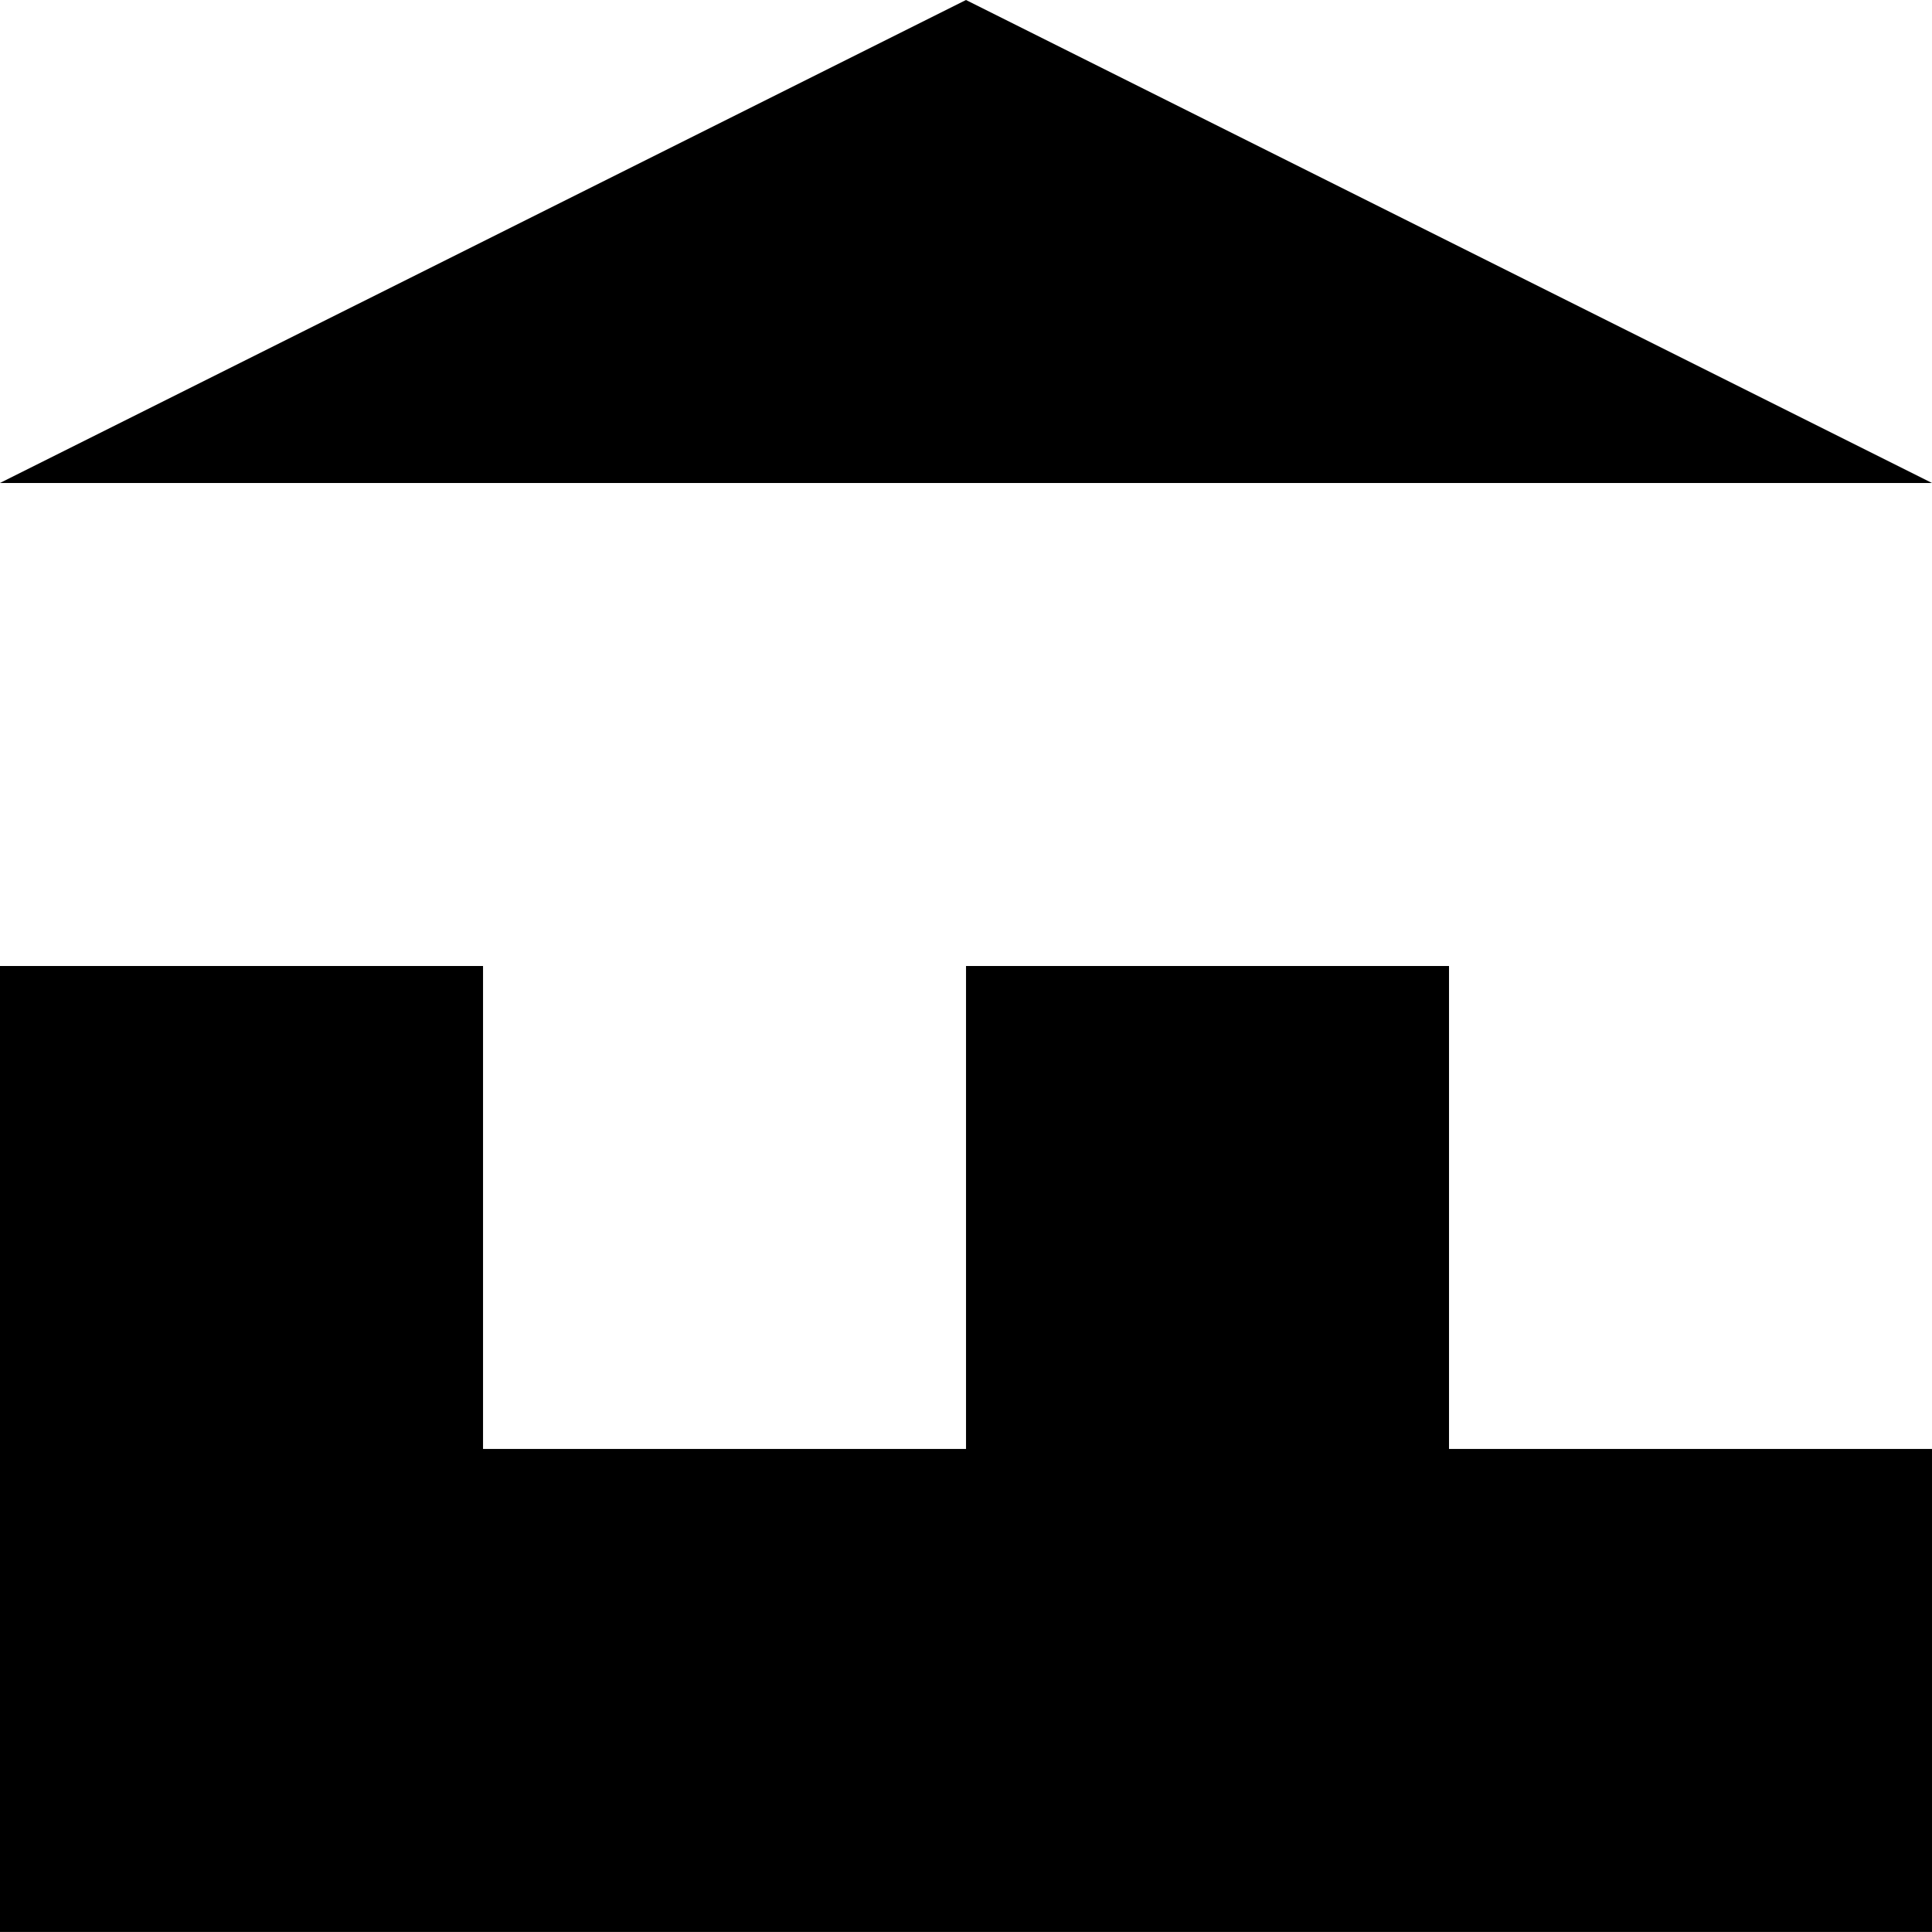
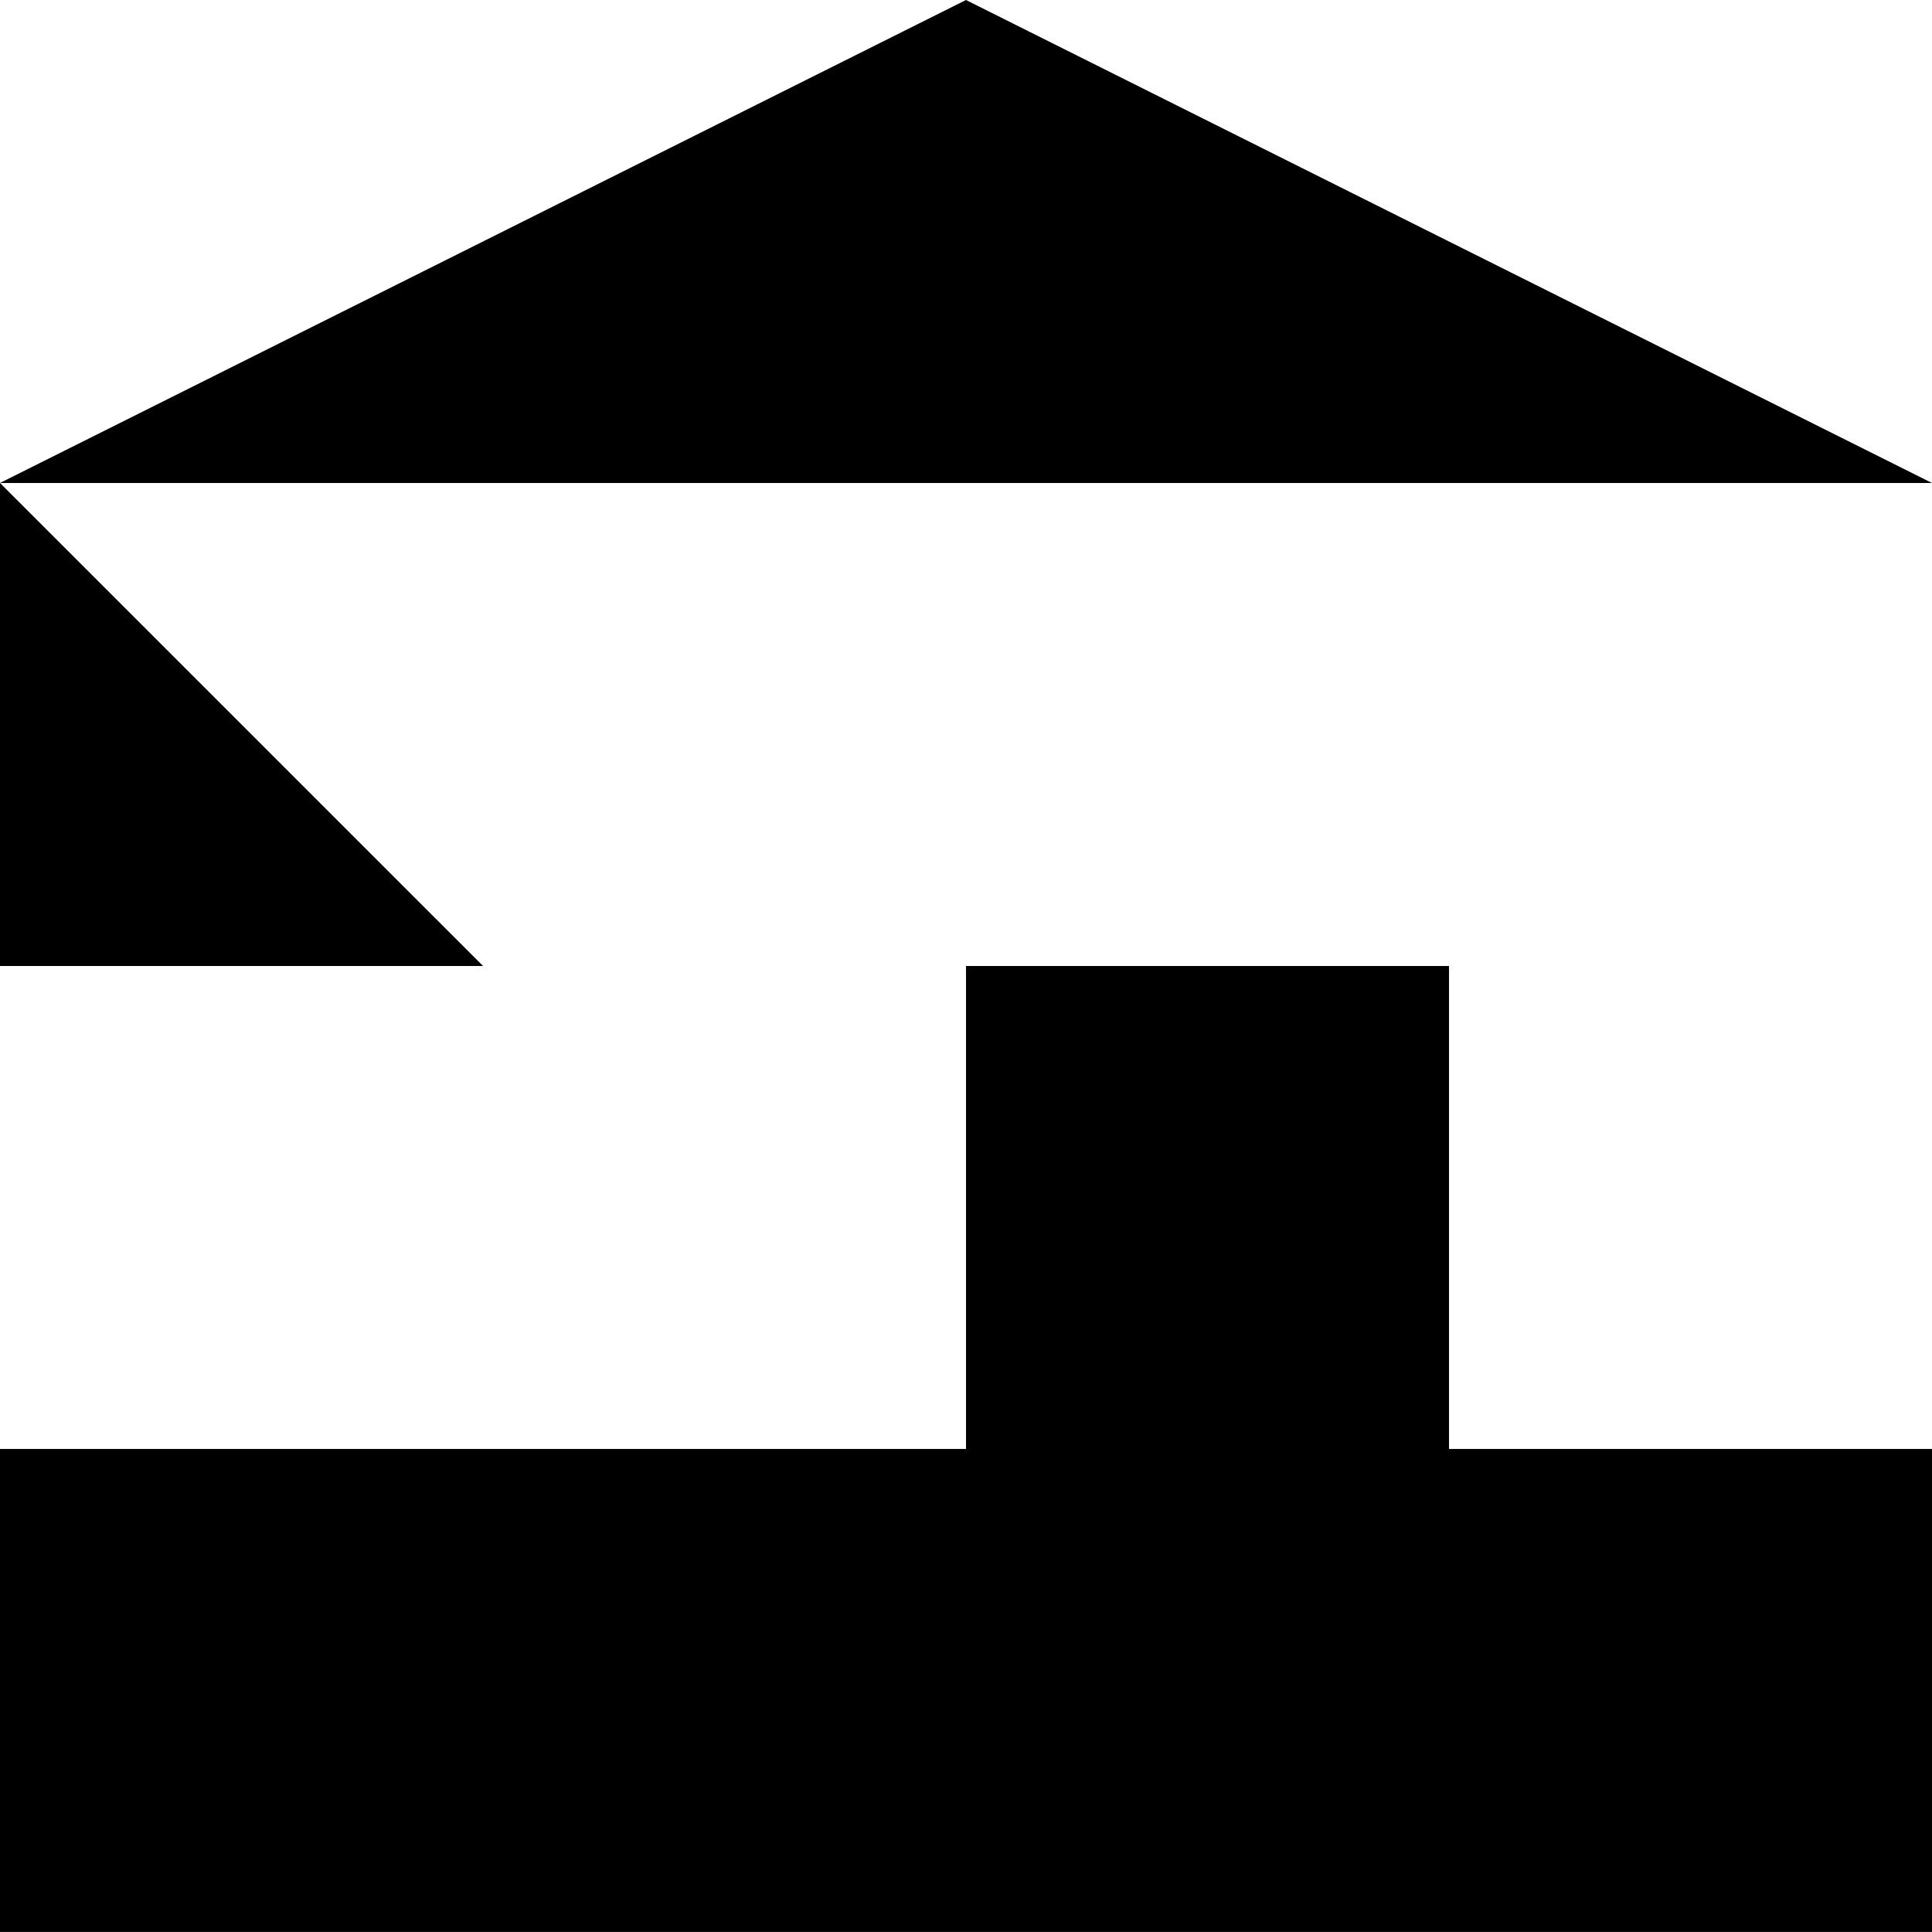
<svg xmlns="http://www.w3.org/2000/svg" xmlns:ns1="http://www.inkscape.org/namespaces/inkscape" xmlns:ns2="http://sodipodi.sourceforge.net/DTD/sodipodi-0.dtd" width="42.333mm" height="42.333mm" viewBox="0 0 42.333 42.333" version="1.1" id="svg342" ns1:version="1.2.2 (b0a8486541, 2022-12-01)" ns2:docname="logo_small.svg">
  <ns2:namedview id="namedview344" pagecolor="#ffffff" bordercolor="#000000" borderopacity="0.25" ns1:showpageshadow="2" ns1:pageopacity="0.0" ns1:pagecheckerboard="0" ns1:deskcolor="#d1d1d1" ns1:document-units="mm" showgrid="false" ns1:zoom="0.2102413" ns1:cx="80.859469" ns1:cy="-30.916856" ns1:window-width="858" ns1:window-height="1418" ns1:window-x="1554" ns1:window-y="0" ns1:window-maximized="1" ns1:current-layer="layer1" />
  <defs id="defs339" />
  <g ns1:label="Layer 1" ns1:groupmode="layer" id="layer1" transform="translate(-84.545,-157.366)">
-     <path d="m 95.129,178.532 v 10.583 H 84.545 v -10.583 z m 0,10.583 v 10.583 H 84.545 v -10.583 z m 10.583,0 v 10.583 H 95.129 v -10.583 z m 10.583,0 v 10.583 h -10.583 v -10.583 z m 10.583,0 v 10.583 h -10.583 v -10.583 z m -10.583,-10.583 v 10.583 h -10.583 v -10.583 z m 10.583,-10.583 -21.167,-10.583 -21.167,10.583 z" id="path50" style="stroke-width:0.265" />
+     <path d="m 95.129,178.532 H 84.545 v -10.583 z m 0,10.583 v 10.583 H 84.545 v -10.583 z m 10.583,0 v 10.583 H 95.129 v -10.583 z m 10.583,0 v 10.583 h -10.583 v -10.583 z m 10.583,0 v 10.583 h -10.583 v -10.583 z m -10.583,-10.583 v 10.583 h -10.583 v -10.583 z m 10.583,-10.583 -21.167,-10.583 -21.167,10.583 z" id="path50" style="stroke-width:0.265" />
  </g>
</svg>